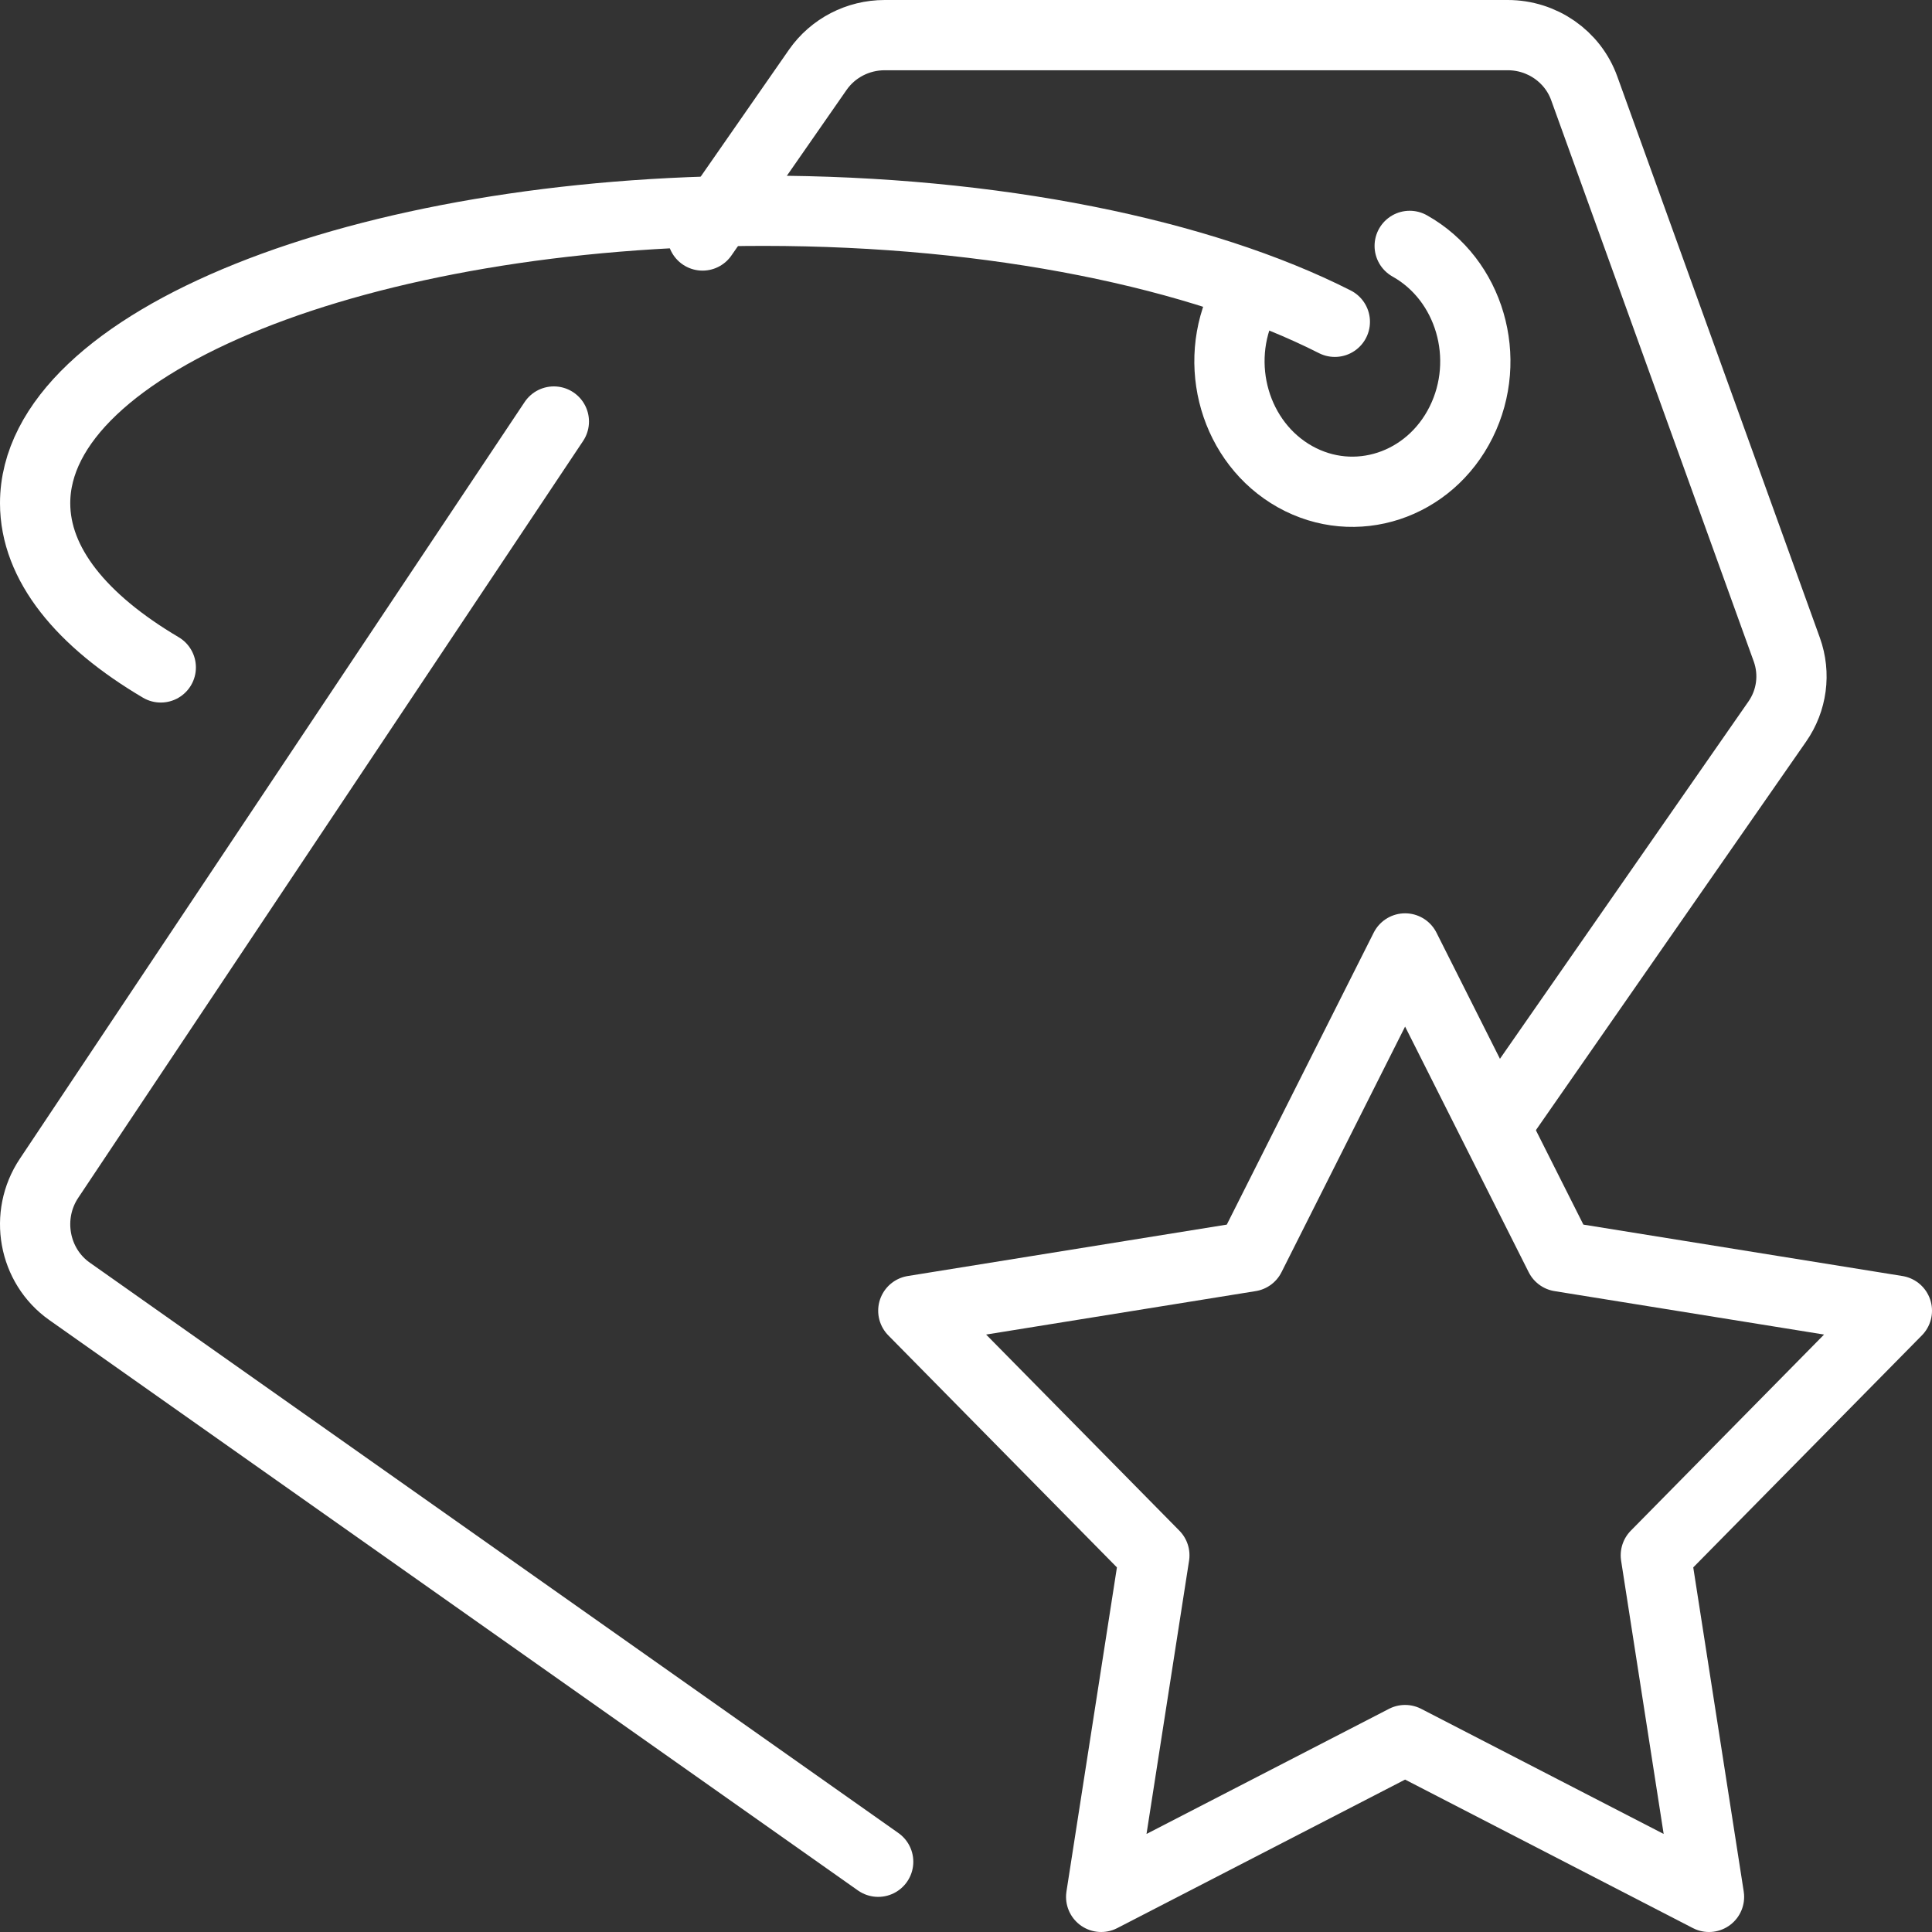
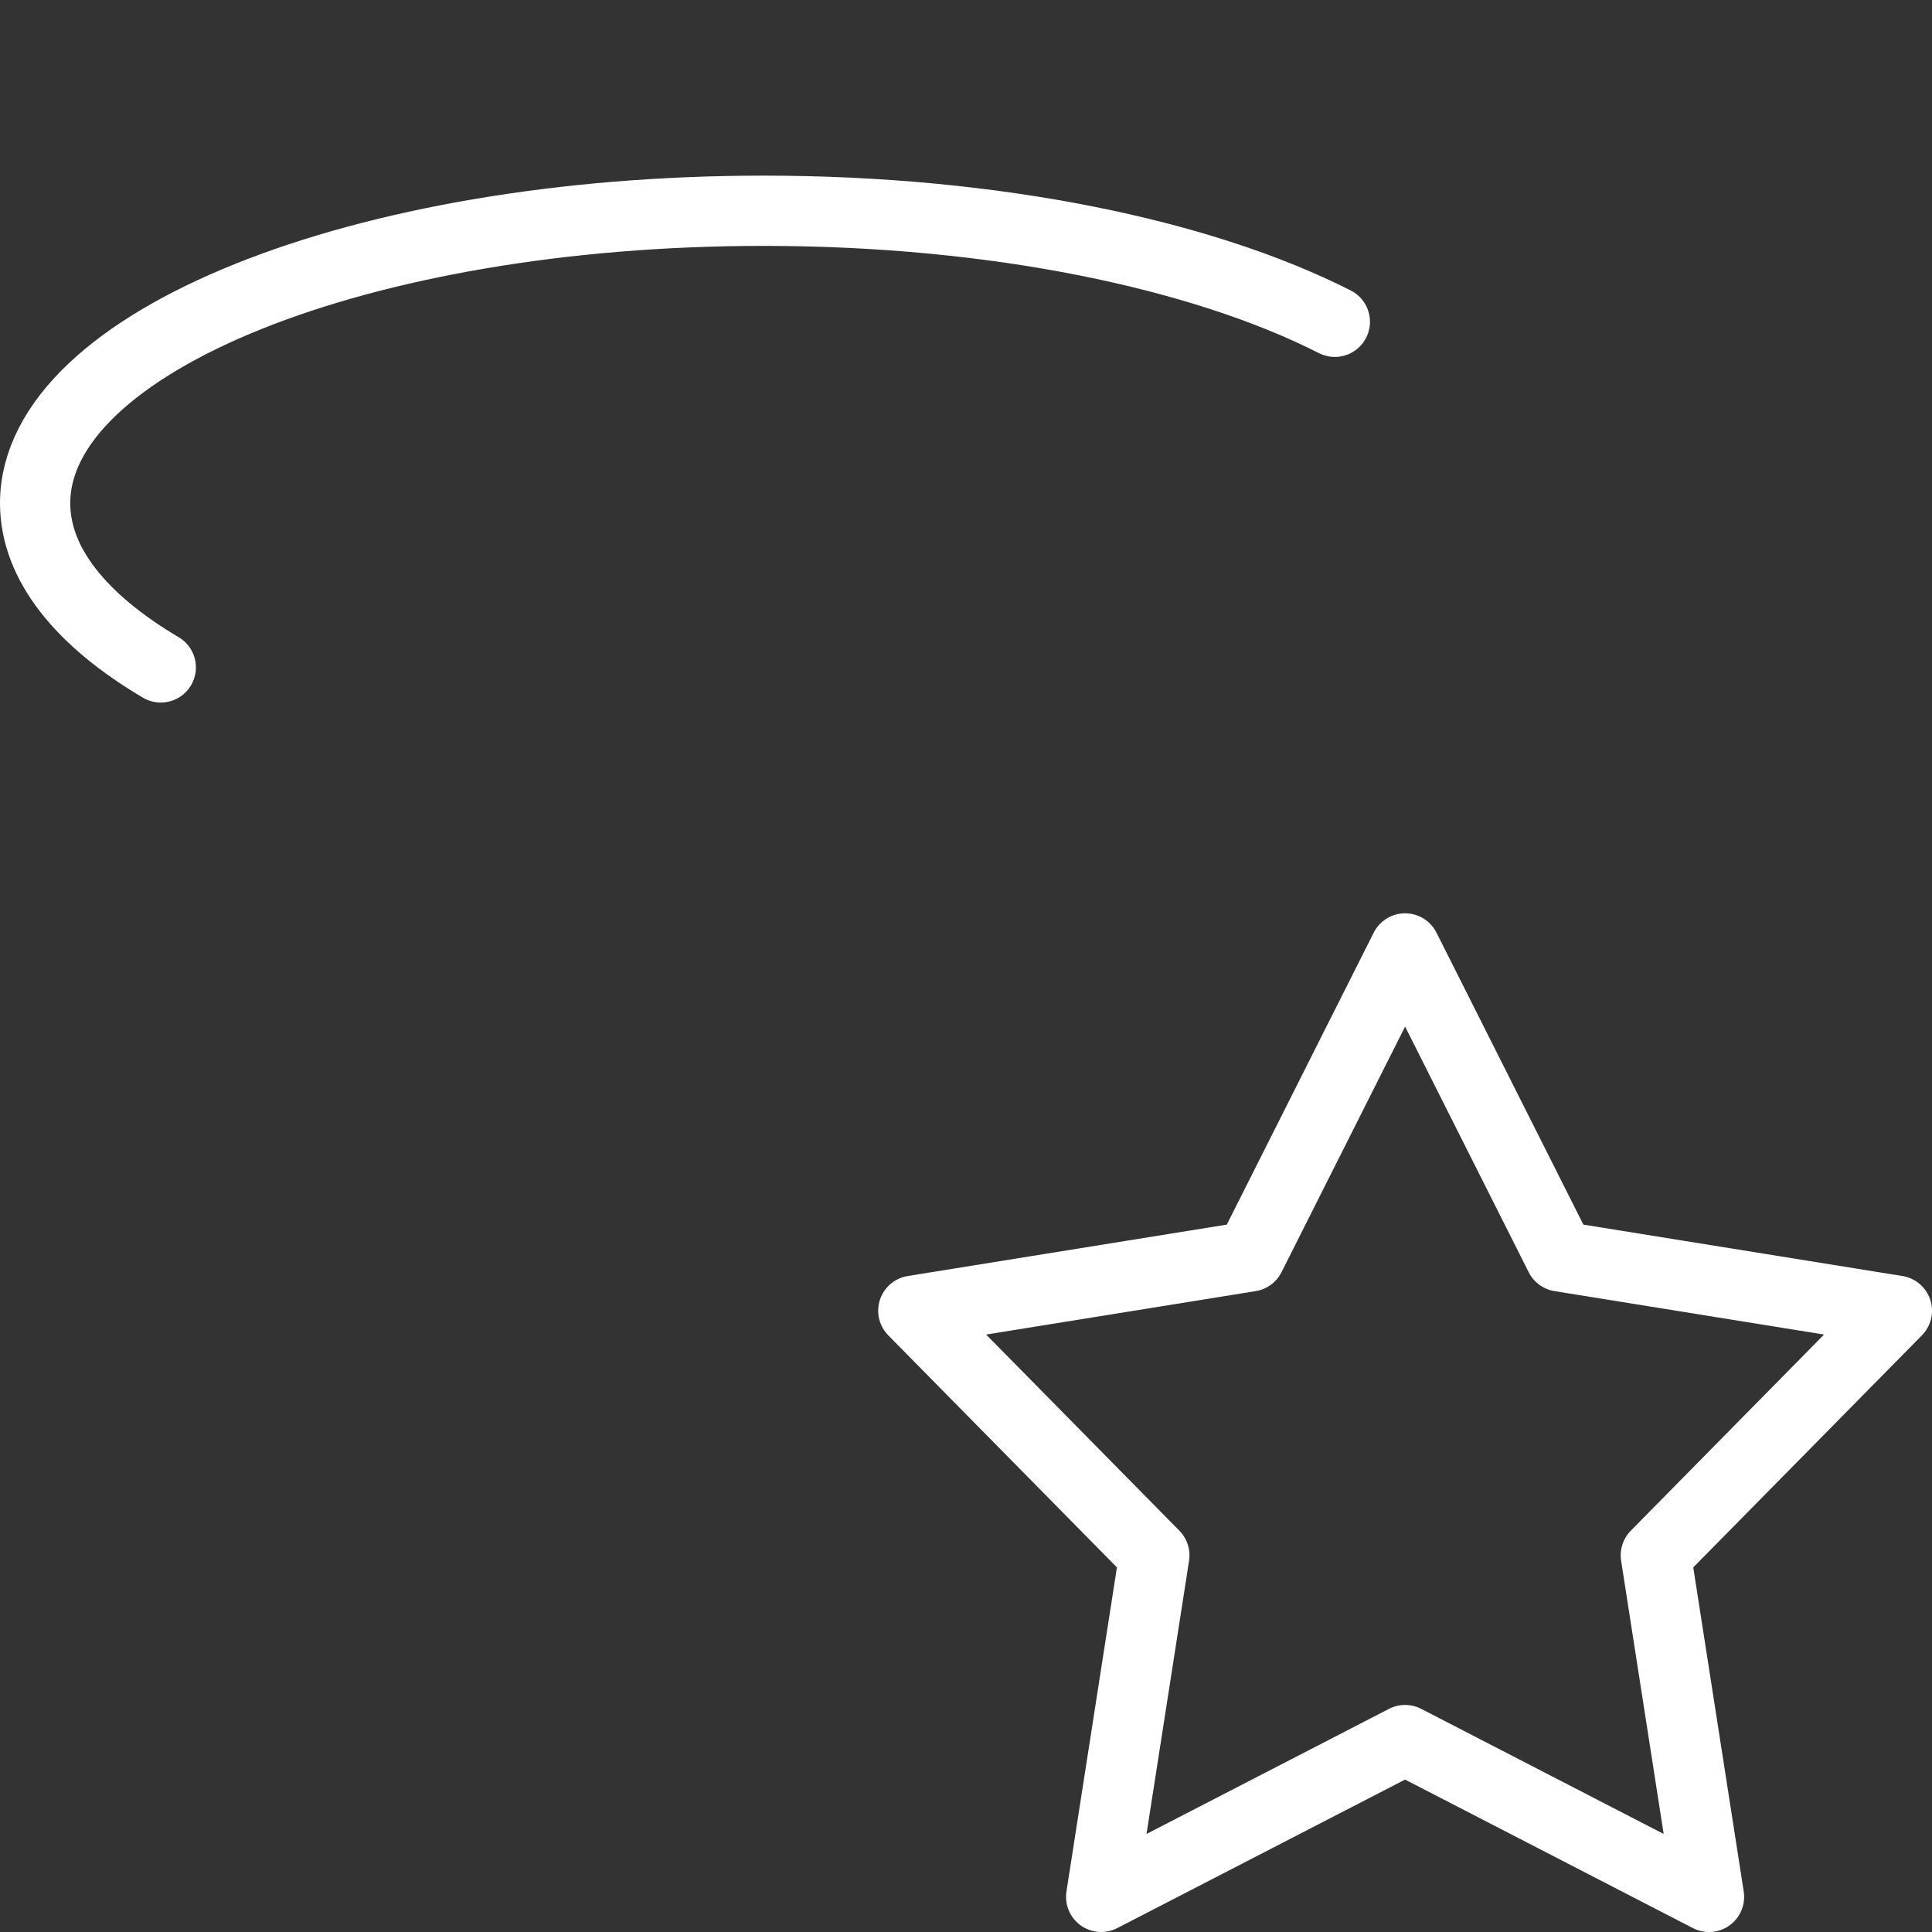
<svg xmlns="http://www.w3.org/2000/svg" width="55px" height="55px" viewBox="0 0 55 55" version="1.1">
  <rect x="0" y="0" width="55" height="55" fill="#333333" stroke="none" />
  <title>icon-fiyat</title>
  <g id="VertigoTurWeb" stroke="none" stroke-width="1" fill="none" fill-rule="evenodd" stroke-linecap="round" stroke-linejoin="round">
    <g id="Main-Page" transform="translate(-1277, -3584)" stroke="#FFFFFF">
      <g id="icon-fiyat" transform="translate(1278, 3585)">
-         <path d="M41.626,31 L49.594,19.543 C50.013,18.943 50.114,18.182 49.867,17.494 L44.099,1.512 C43.772,0.606 42.9,0 41.922,0 L24.185,0 C23.424,0 22.713,0.368 22.282,0.985 L19,5.704" id="Stroke-1" stroke-width="2" />
-         <path d="M14.767,11 L0.398,32.54 C-0.309,33.595 -0.049,35.037 0.98,35.762 L24,52" id="Stroke-3" stroke-width="2" />
        <path d="M3.577,18 C1.32,16.667 0,15.058 0,13.325 C0,8.727 9.284,5 20.735,5 C27.328,5 33.203,6.234 37,8.161" id="Stroke-5" stroke-width="2" />
-         <path d="M39.131,6 C40.841,6.957 41.497,9.203 40.595,11.018 C39.694,12.831 37.578,13.527 35.868,12.571 C34.159,11.614 33.503,9.369 34.404,7.554" id="Stroke-7" stroke-width="2" />
        <polygon id="Stroke-9" stroke-width="2" points="39 26 43.412 34.768 53 36.313 46.138 43.277 47.652 53 39 48.536 30.348 53 31.862 43.277 25 36.313 34.588 34.768" />
      </g>
    </g>
  </g>
</svg>